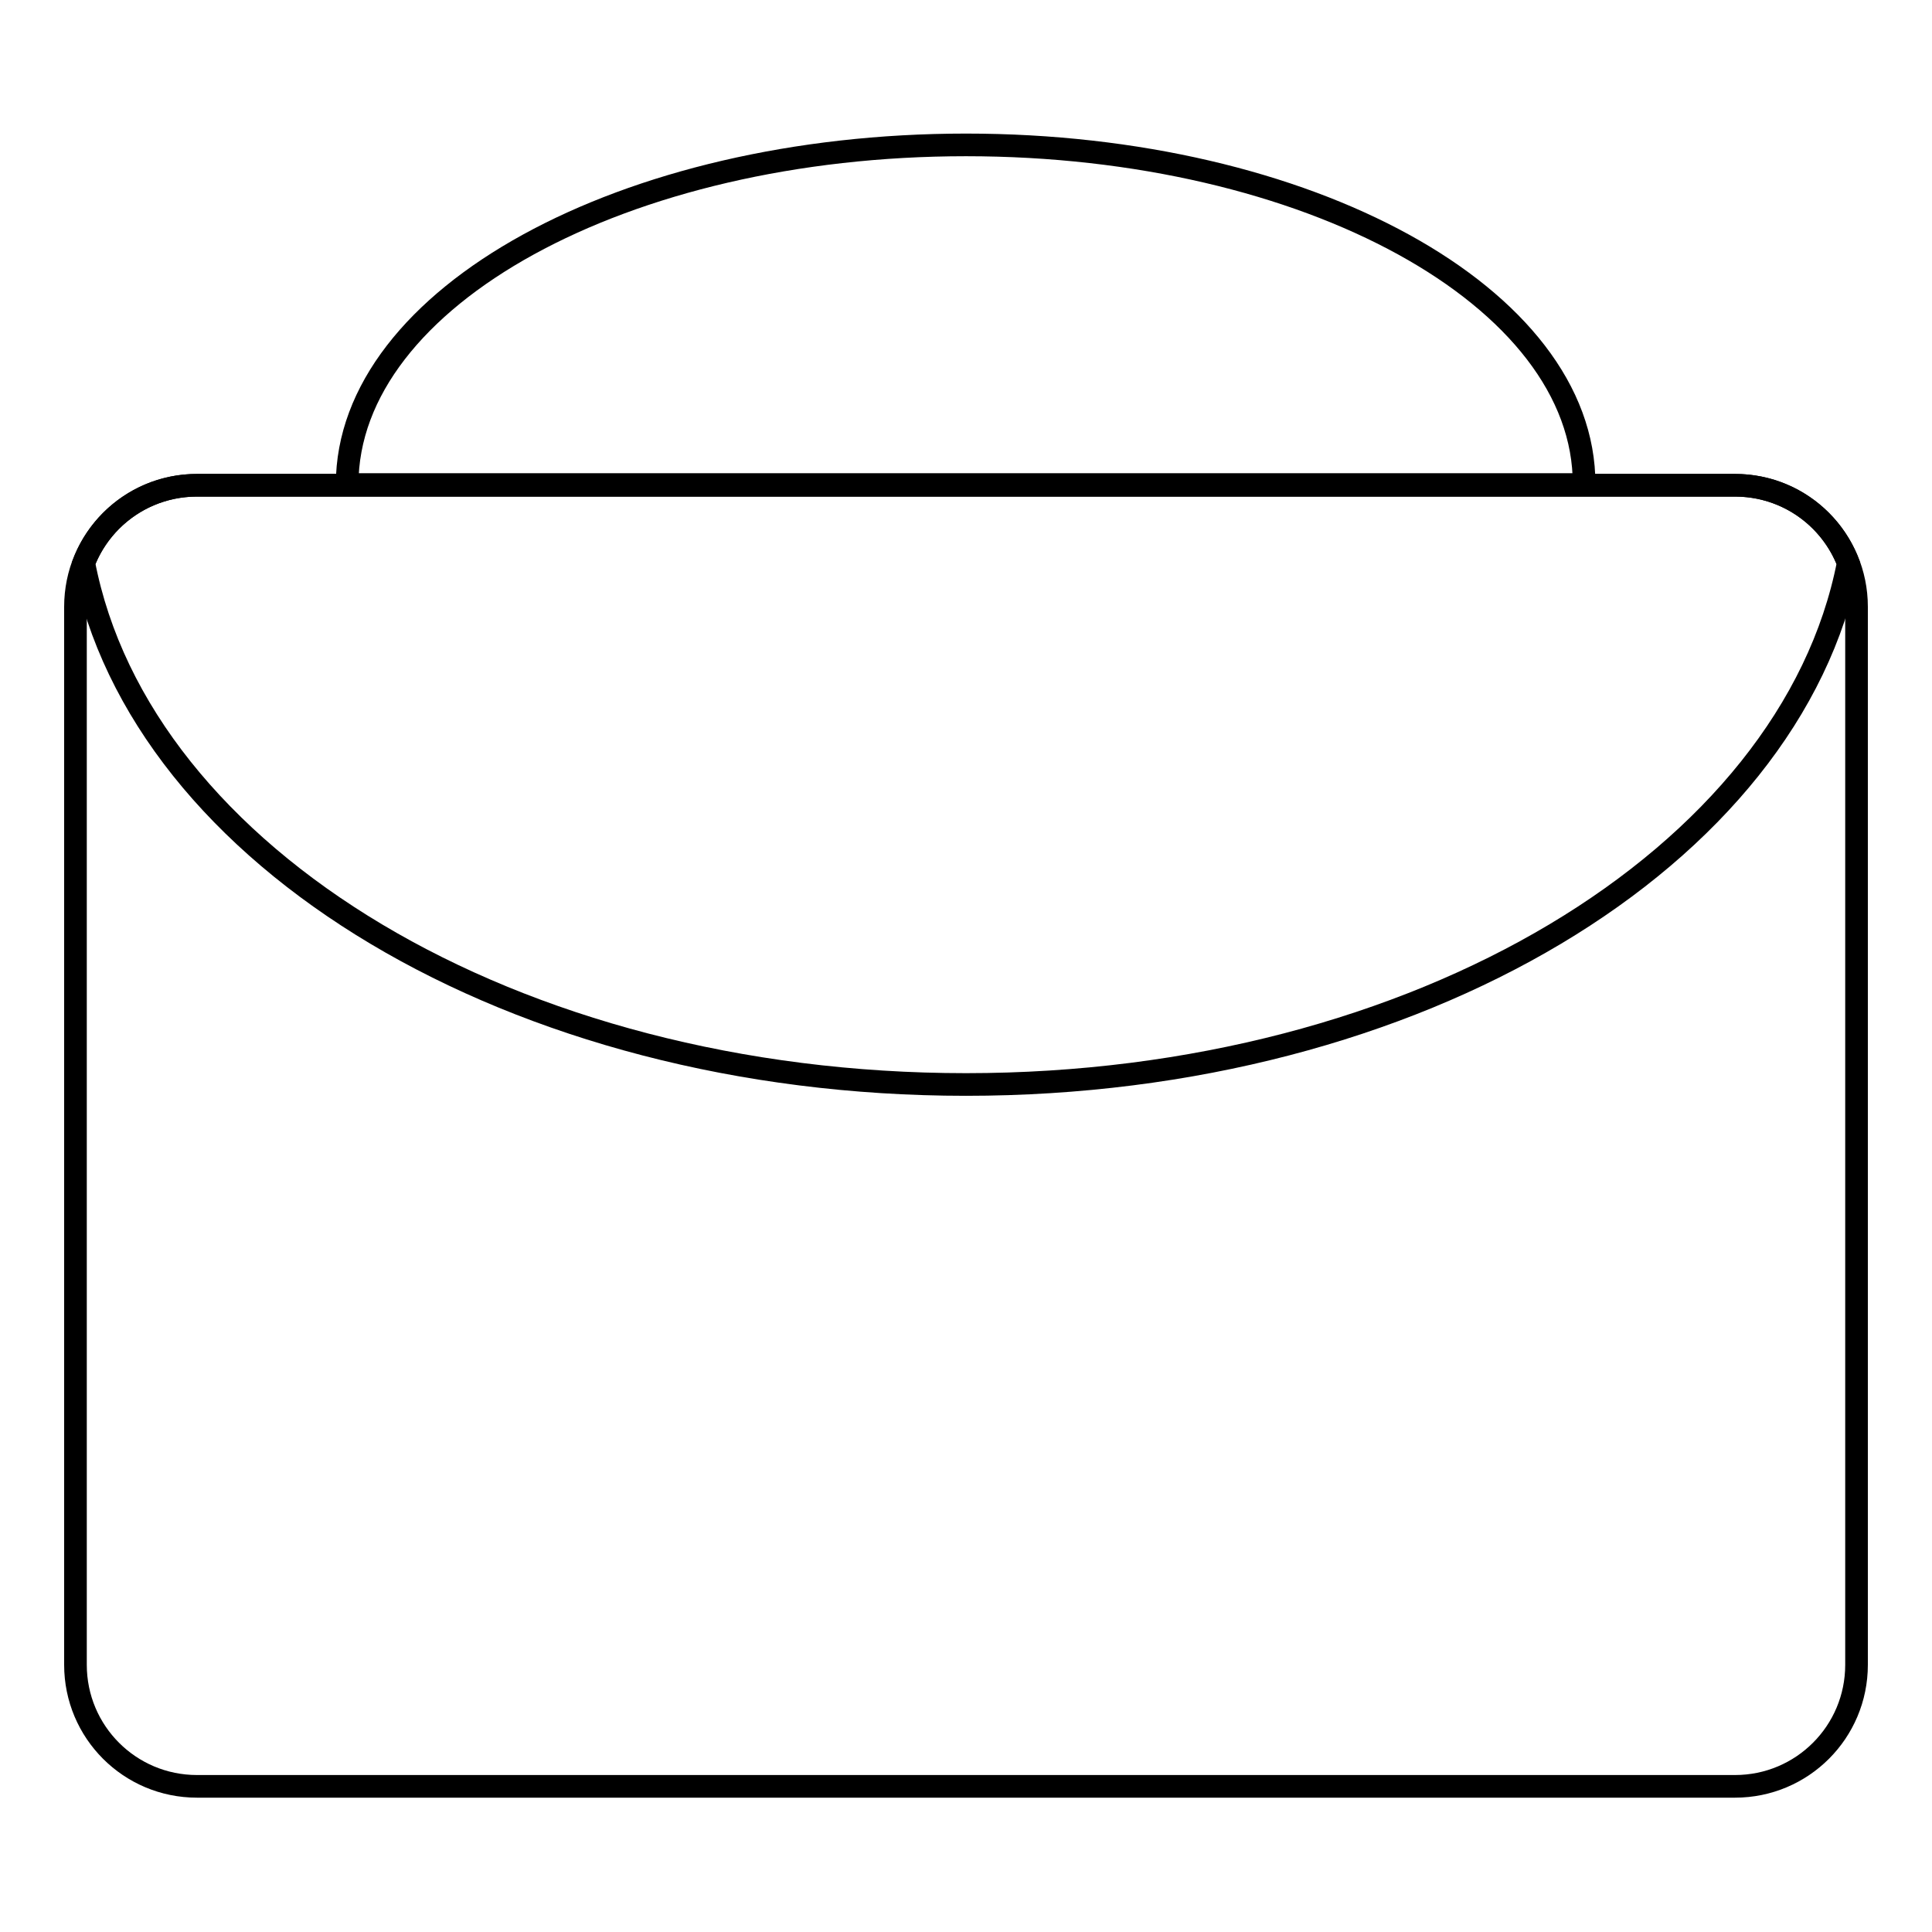
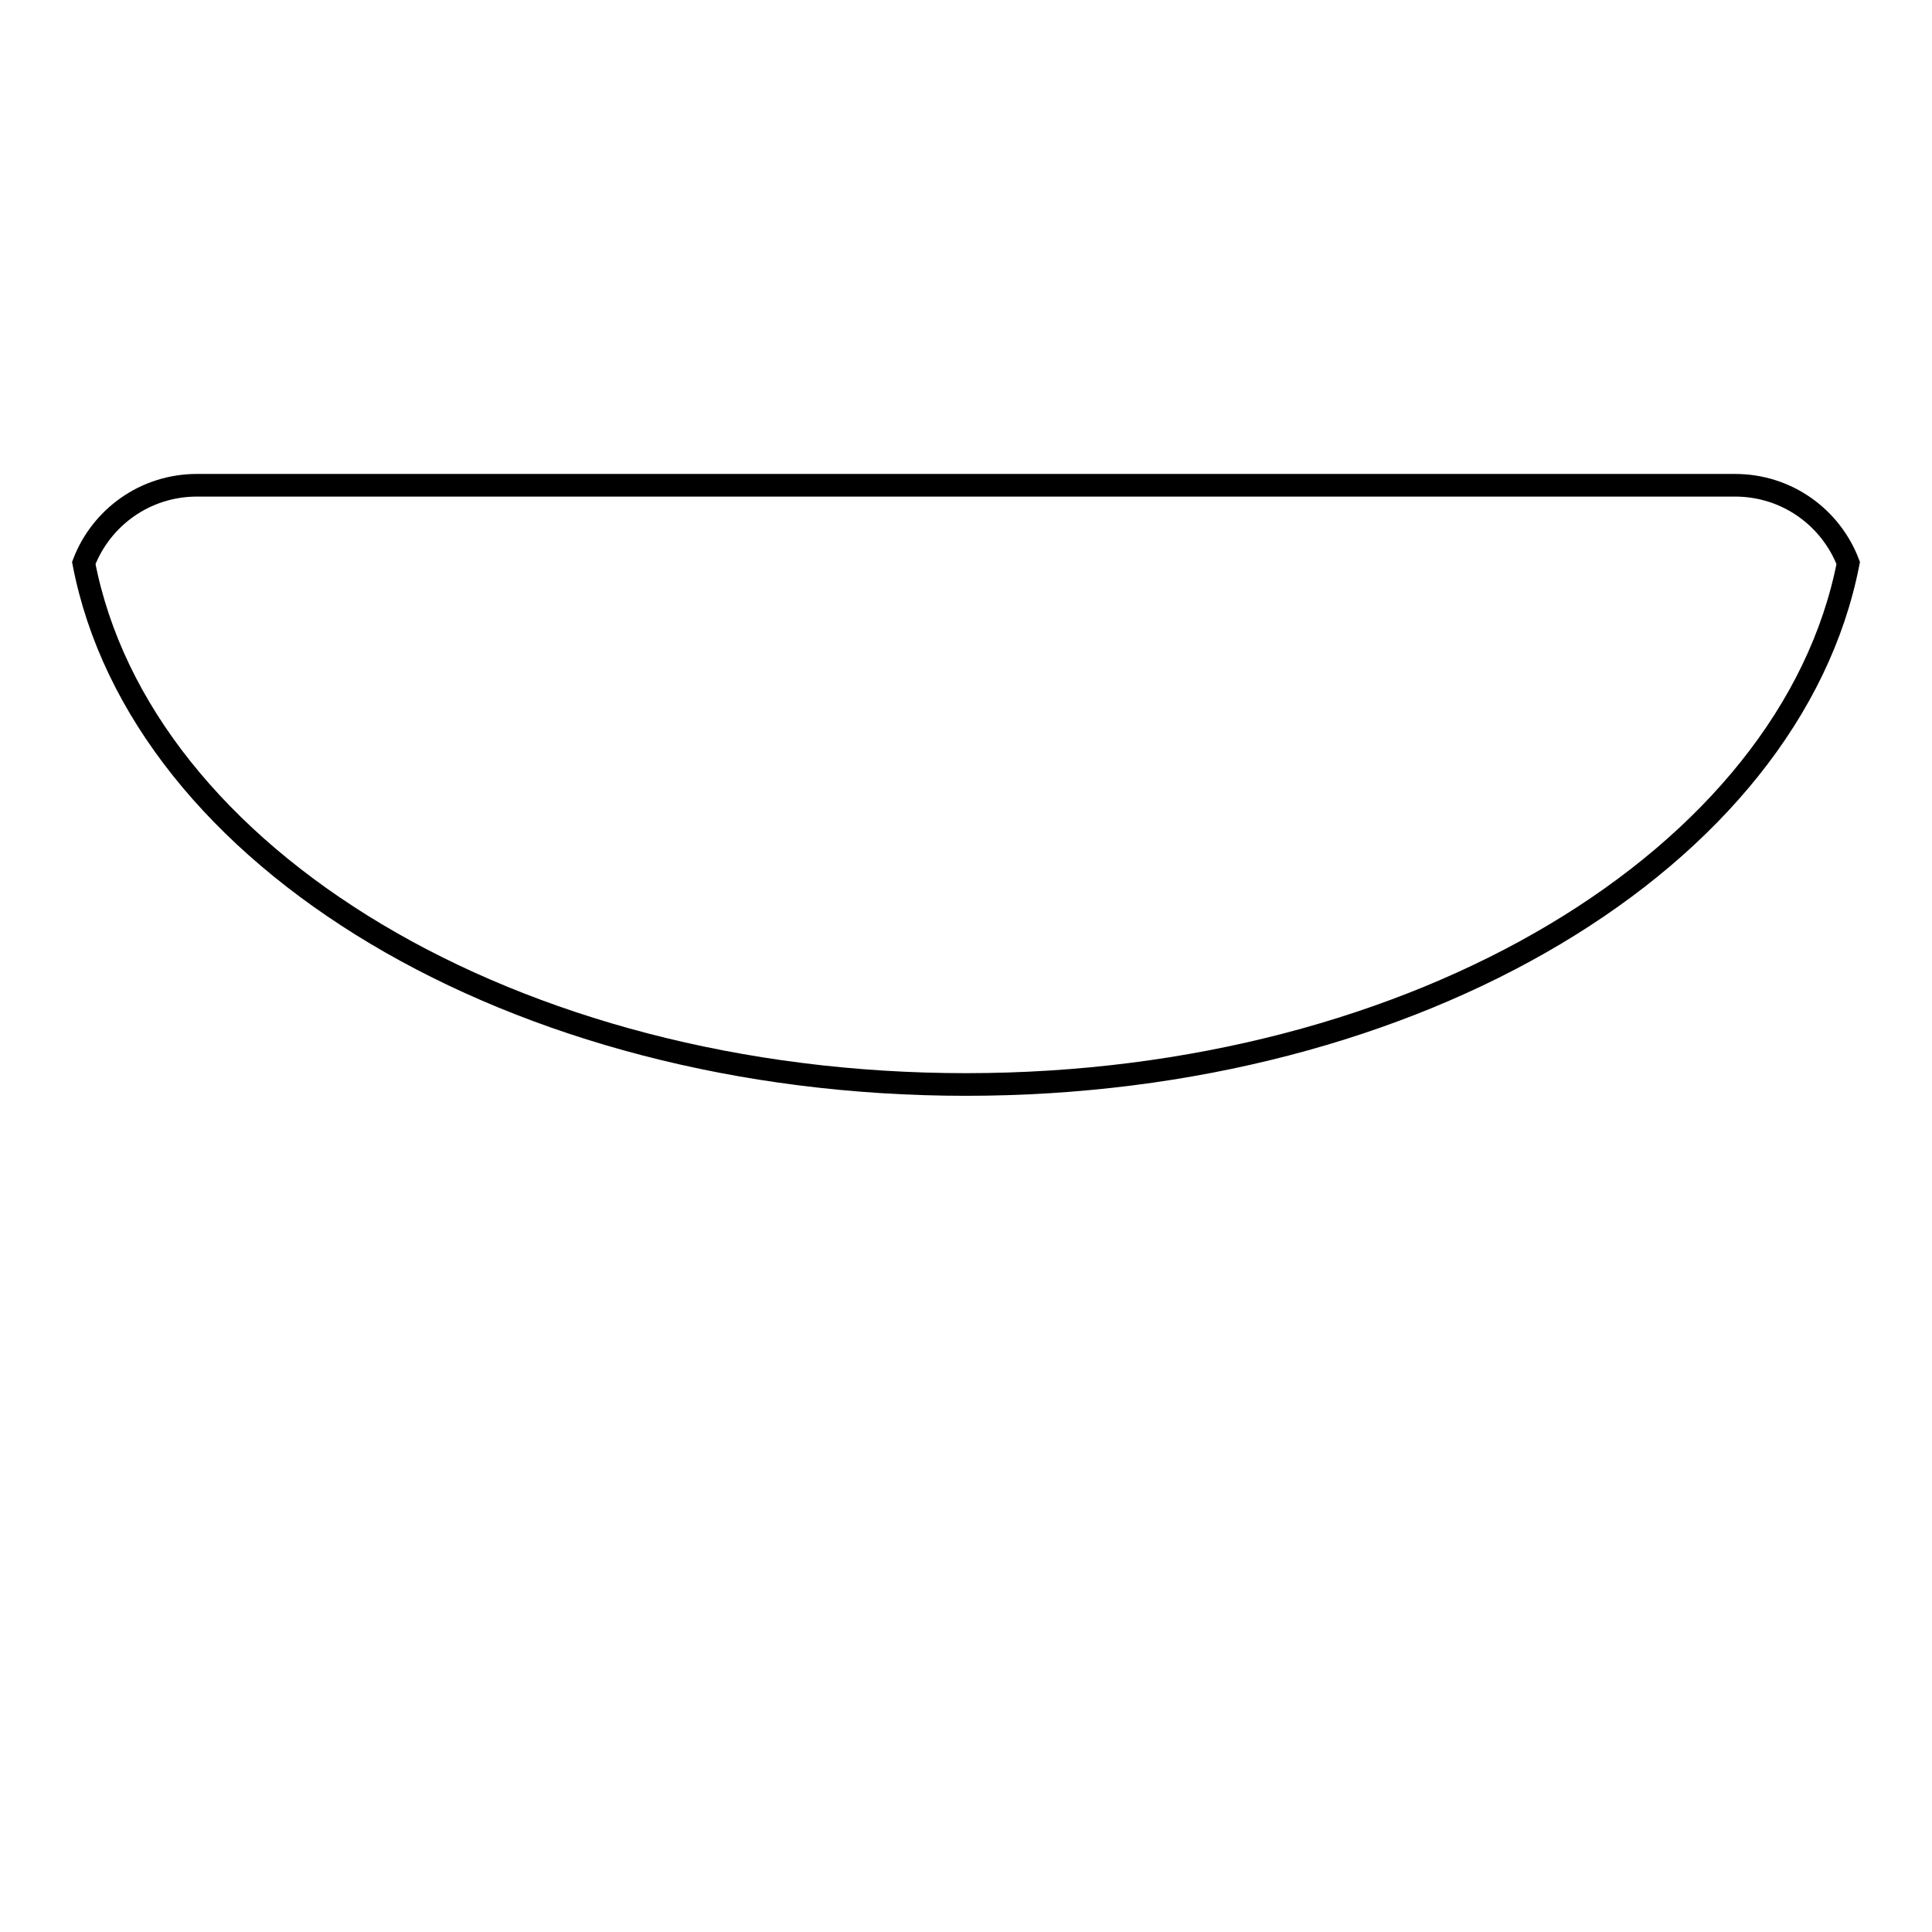
<svg xmlns="http://www.w3.org/2000/svg" version="1.1" x="0px" y="0px" viewBox="0 0 256 256" enable-background="new 0 0 256 256" xml:space="preserve">
  <g>
    <g>
-       <path stroke-width="3" fill-opacity="0" stroke="#000000" d="M246,220.6c0,8.9-7.2,16.1-16.1,16.1H26.1c-8.9,0-16.1-7.2-16.1-16.1V80.4c0-8.9,7.2-16.1,16.1-16.1h203.8c8.9,0,16.1,7.2,16.1,16.1L246,220.6L246,220.6z" />
      <path stroke-width="3" fill-opacity="0" stroke="#000000" d="M128,143.7c59.9,0,109.3-30.1,116.9-69.1c-2.3-6-8.1-10.3-15-10.3H26.1c-6.9,0-12.7,4.3-15,10.3C18.6,113.6,68,143.7,128,143.7z" />
-       <path stroke-width="3" fill-opacity="0" stroke="#000000" d="M128,19.2c-45.3,0-82,20.2-82,45h163.9C210,39.4,173.3,19.2,128,19.2z" />
    </g>
  </g>
</svg>